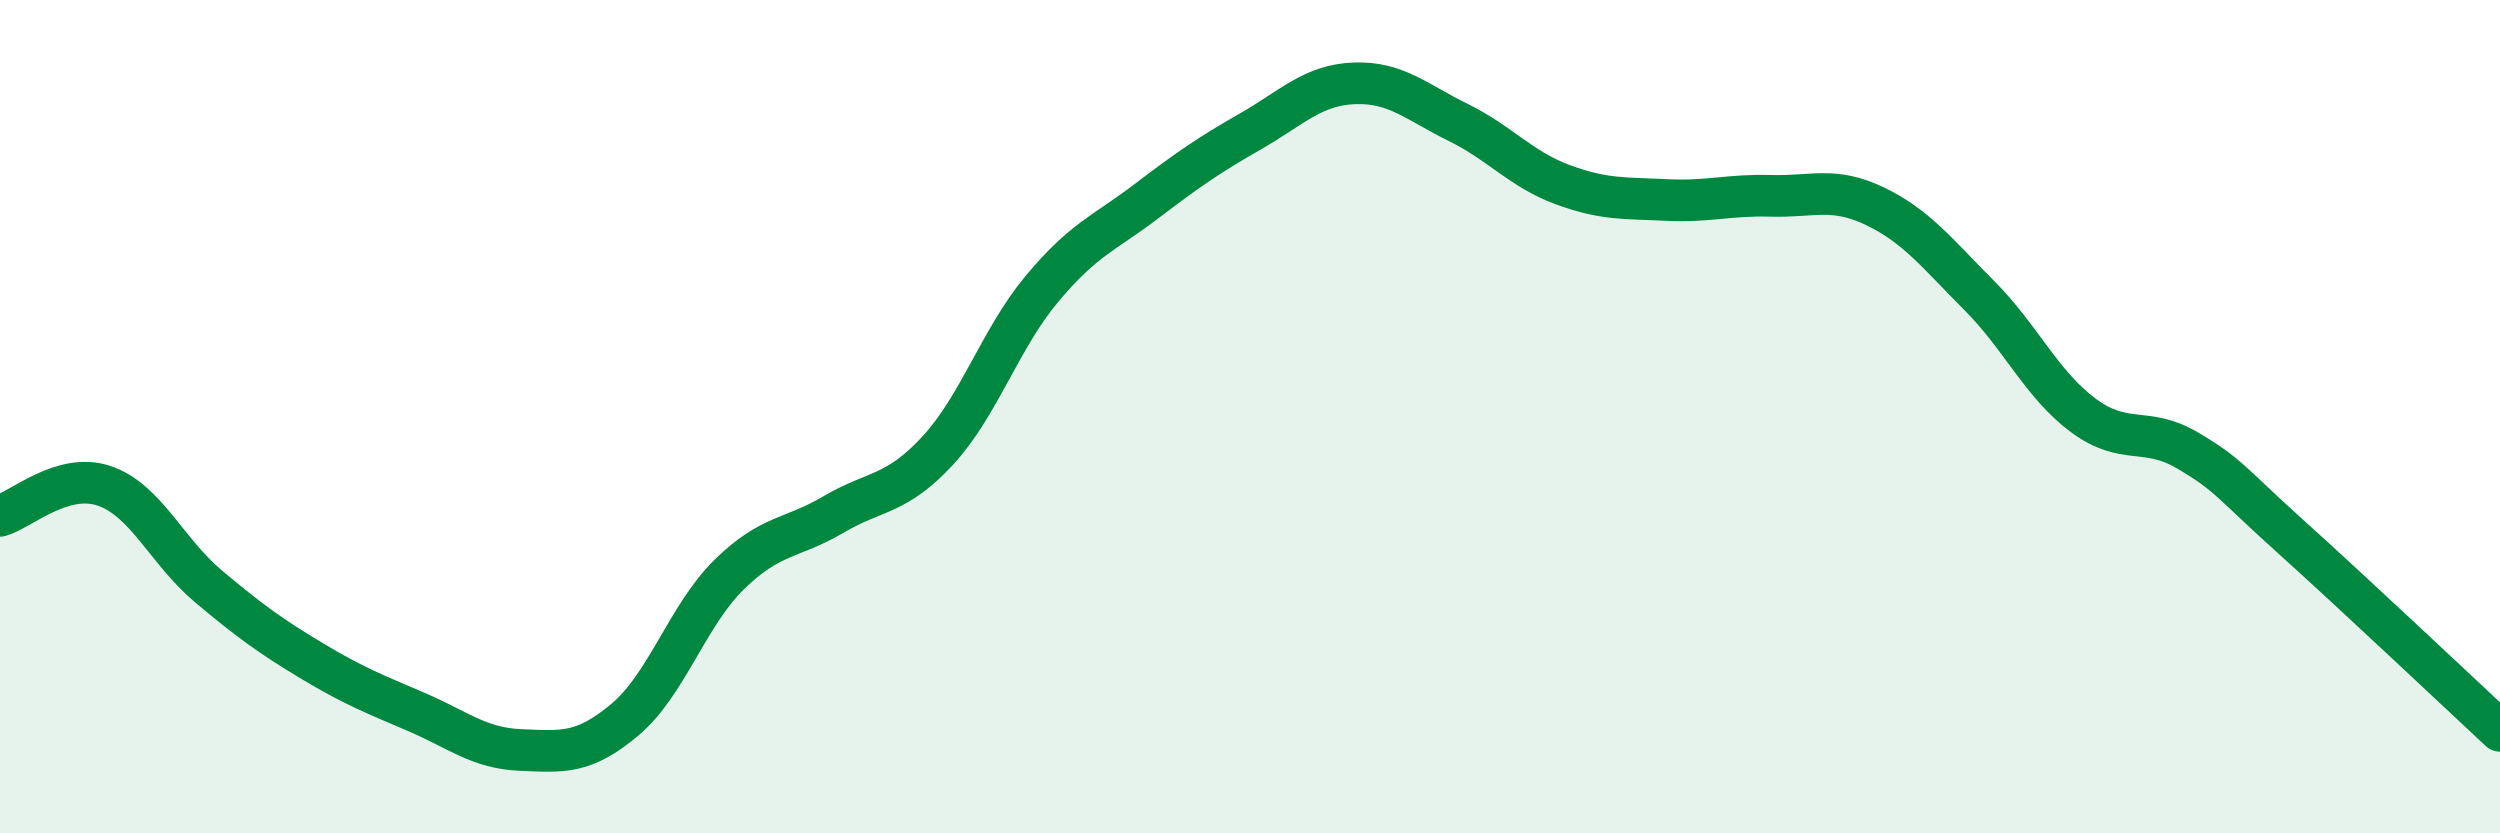
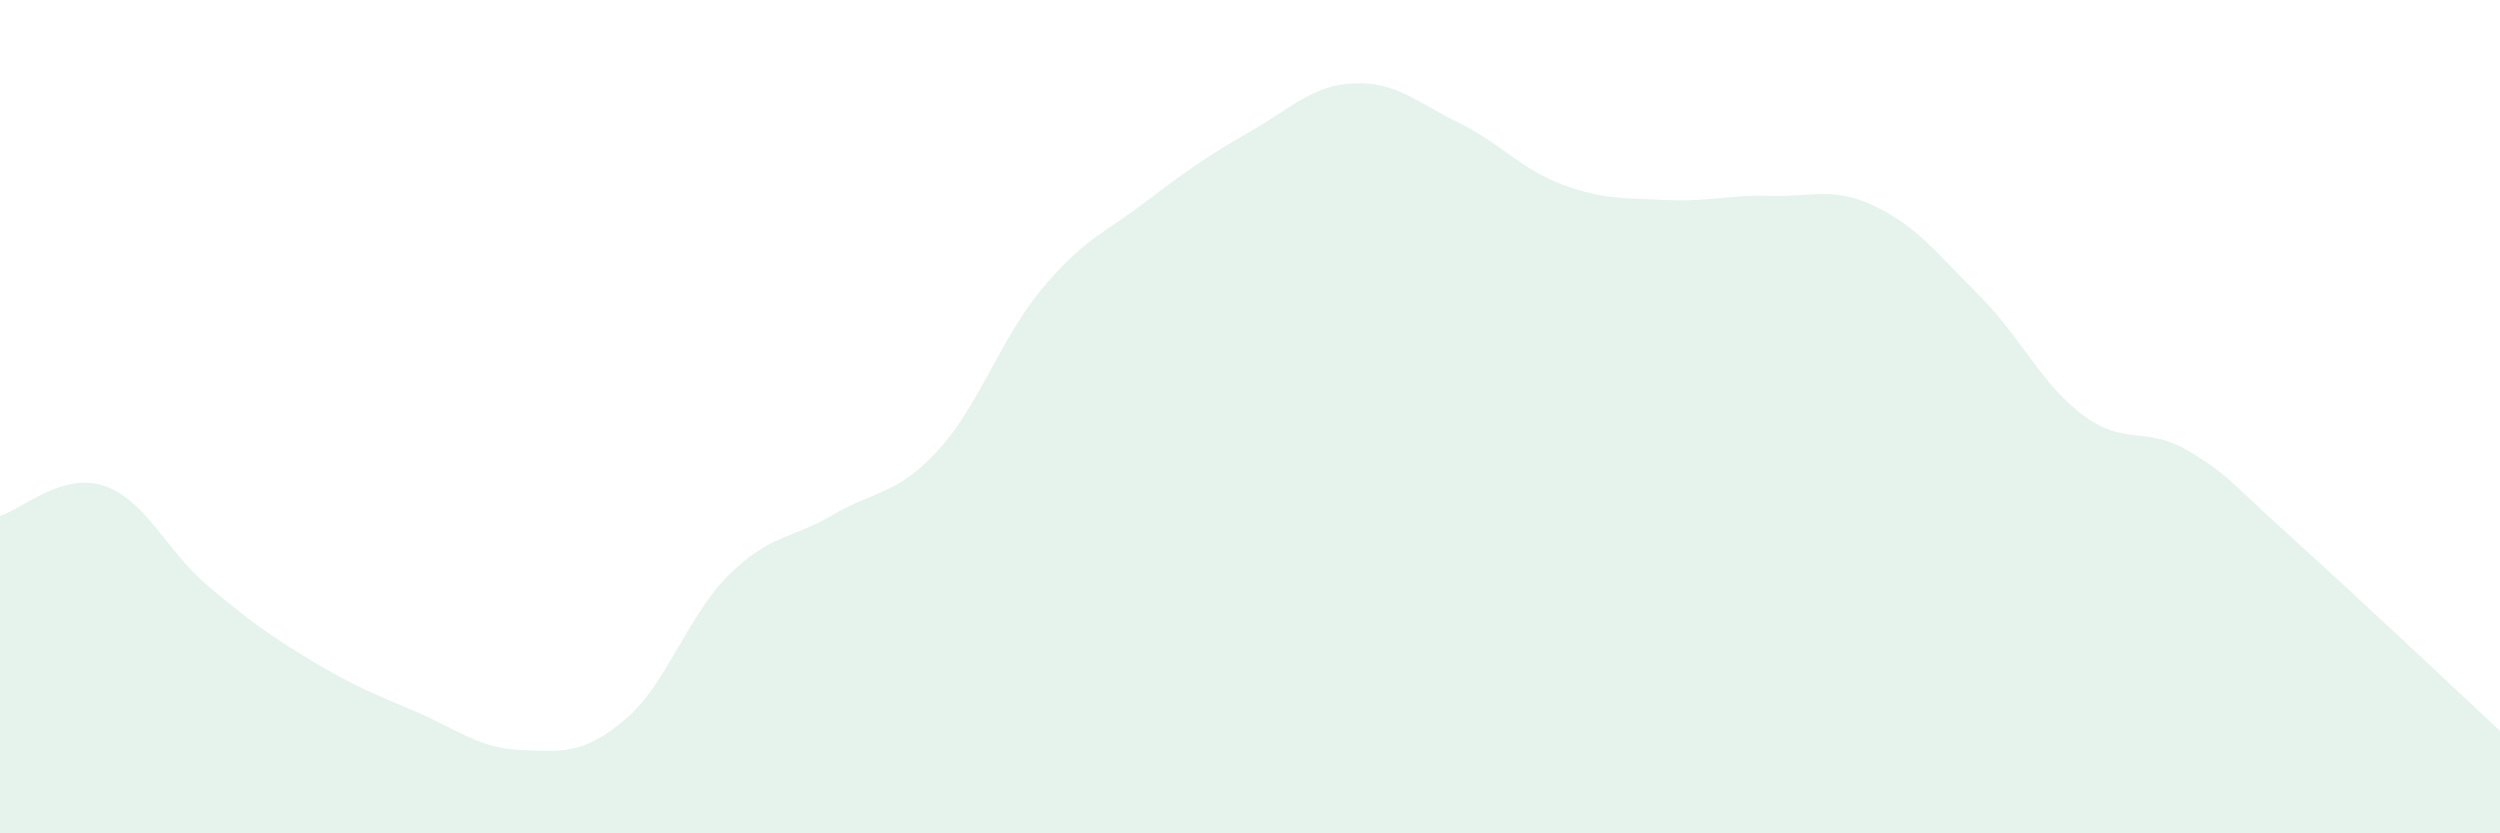
<svg xmlns="http://www.w3.org/2000/svg" width="60" height="20" viewBox="0 0 60 20">
  <path d="M 0,12.38 C 0.5,12.24 1.5,11.32 2.5,11.66 C 3.5,12 4,13.23 5,14.07 C 6,14.91 6.5,15.27 7.5,15.87 C 8.5,16.47 9,16.66 10,17.09 C 11,17.52 11.5,17.96 12.5,18 C 13.5,18.04 14,18.11 15,17.27 C 16,16.43 16.5,14.77 17.5,13.79 C 18.5,12.81 19,12.94 20,12.35 C 21,11.76 21.5,11.9 22.5,10.82 C 23.5,9.74 24,8.14 25,6.94 C 26,5.74 26.5,5.6 27.5,4.84 C 28.5,4.08 29,3.73 30,3.16 C 31,2.59 31.5,2.04 32.5,2 C 33.5,1.96 34,2.45 35,2.94 C 36,3.43 36.5,4.06 37.5,4.43 C 38.5,4.8 39,4.75 40,4.8 C 41,4.85 41.5,4.67 42.5,4.7 C 43.5,4.73 44,4.47 45,4.95 C 46,5.43 46.5,6.09 47.5,7.09 C 48.5,8.09 49,9.23 50,9.97 C 51,10.71 51.5,10.22 52.5,10.81 C 53.5,11.4 53.5,11.55 55,12.9 C 56.5,14.25 59,16.61 60,17.54L60 20L0 20Z" fill="#008740" opacity="0.1" stroke-linecap="round" stroke-linejoin="round" />
-   <path d="M 0,12.38 C 0.5,12.24 1.5,11.32 2.5,11.66 C 3.5,12 4,13.23 5,14.07 C 6,14.91 6.5,15.27 7.5,15.87 C 8.5,16.47 9,16.66 10,17.09 C 11,17.52 11.5,17.96 12.5,18 C 13.5,18.04 14,18.11 15,17.27 C 16,16.43 16.5,14.77 17.5,13.79 C 18.5,12.81 19,12.94 20,12.35 C 21,11.76 21.5,11.9 22.5,10.82 C 23.5,9.74 24,8.14 25,6.94 C 26,5.74 26.5,5.6 27.5,4.84 C 28.5,4.08 29,3.73 30,3.16 C 31,2.59 31.5,2.04 32.5,2 C 33.5,1.96 34,2.45 35,2.94 C 36,3.43 36.5,4.06 37.5,4.43 C 38.5,4.8 39,4.75 40,4.8 C 41,4.85 41.5,4.67 42.5,4.7 C 43.5,4.73 44,4.47 45,4.95 C 46,5.43 46.5,6.09 47.5,7.09 C 48.5,8.09 49,9.23 50,9.97 C 51,10.71 51.5,10.22 52.5,10.81 C 53.5,11.4 53.5,11.55 55,12.9 C 56.5,14.25 59,16.61 60,17.54" stroke="#008740" stroke-width="1" fill="none" stroke-linecap="round" stroke-linejoin="round" />
</svg>